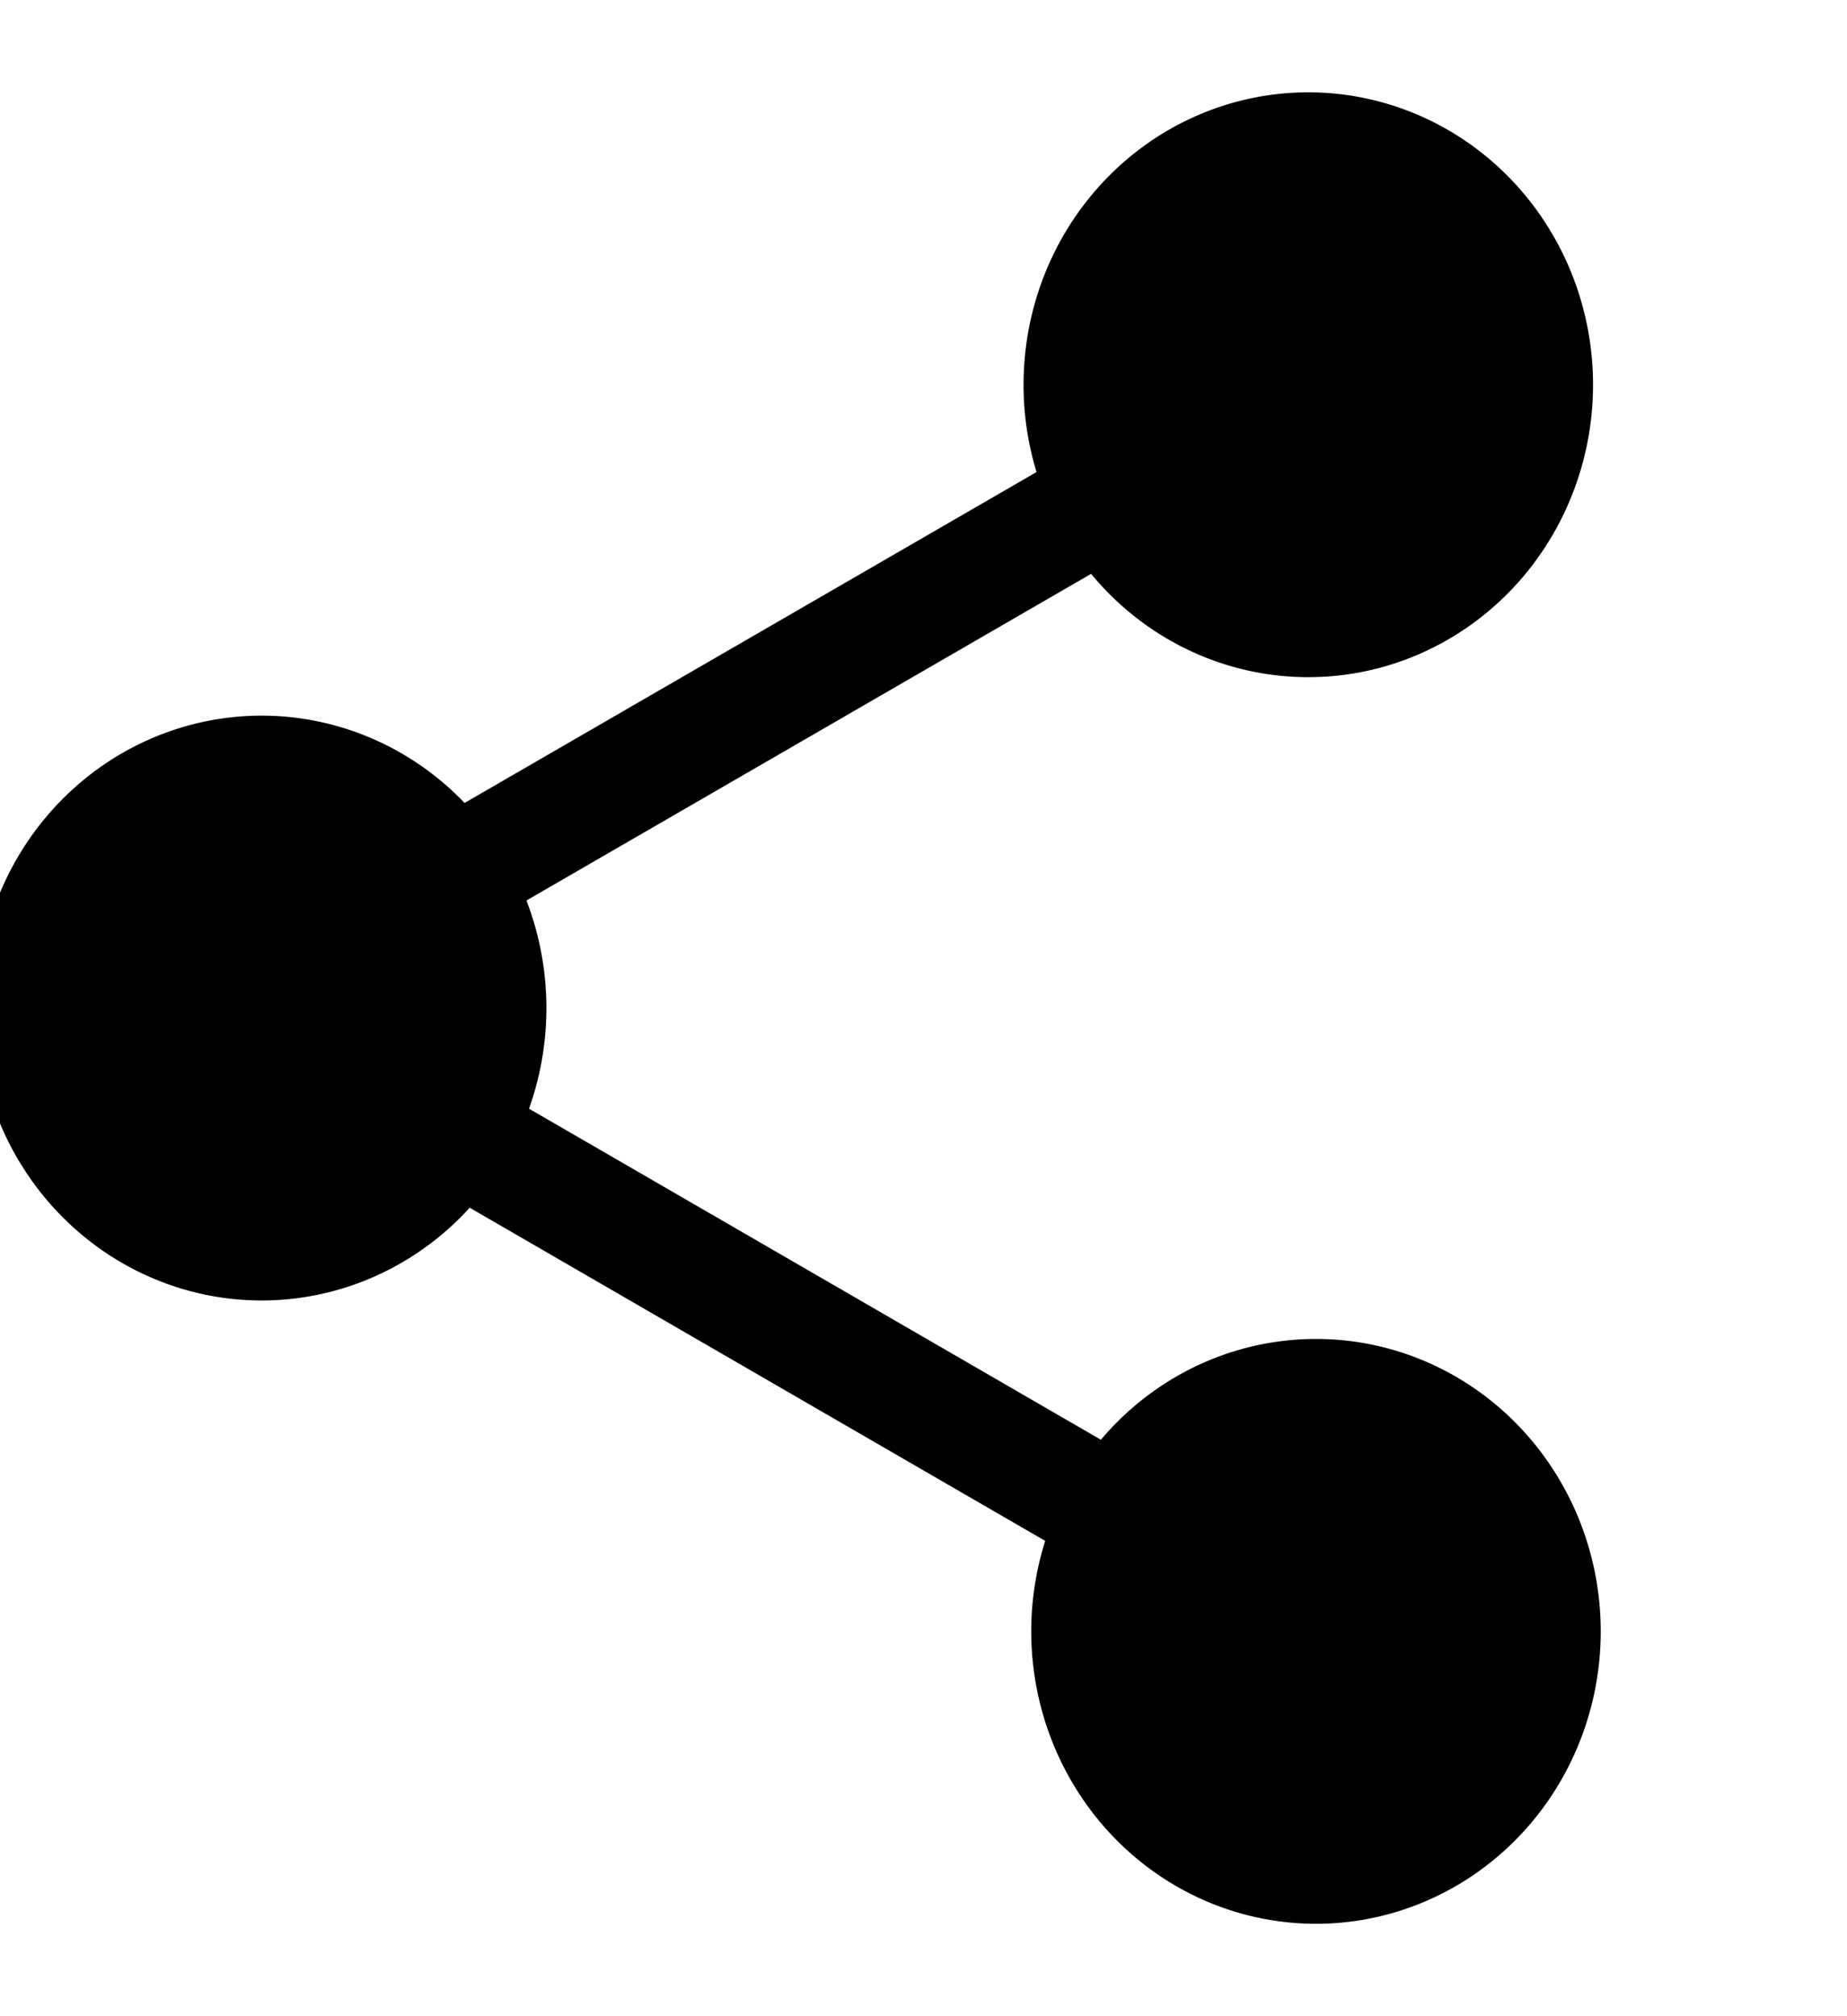
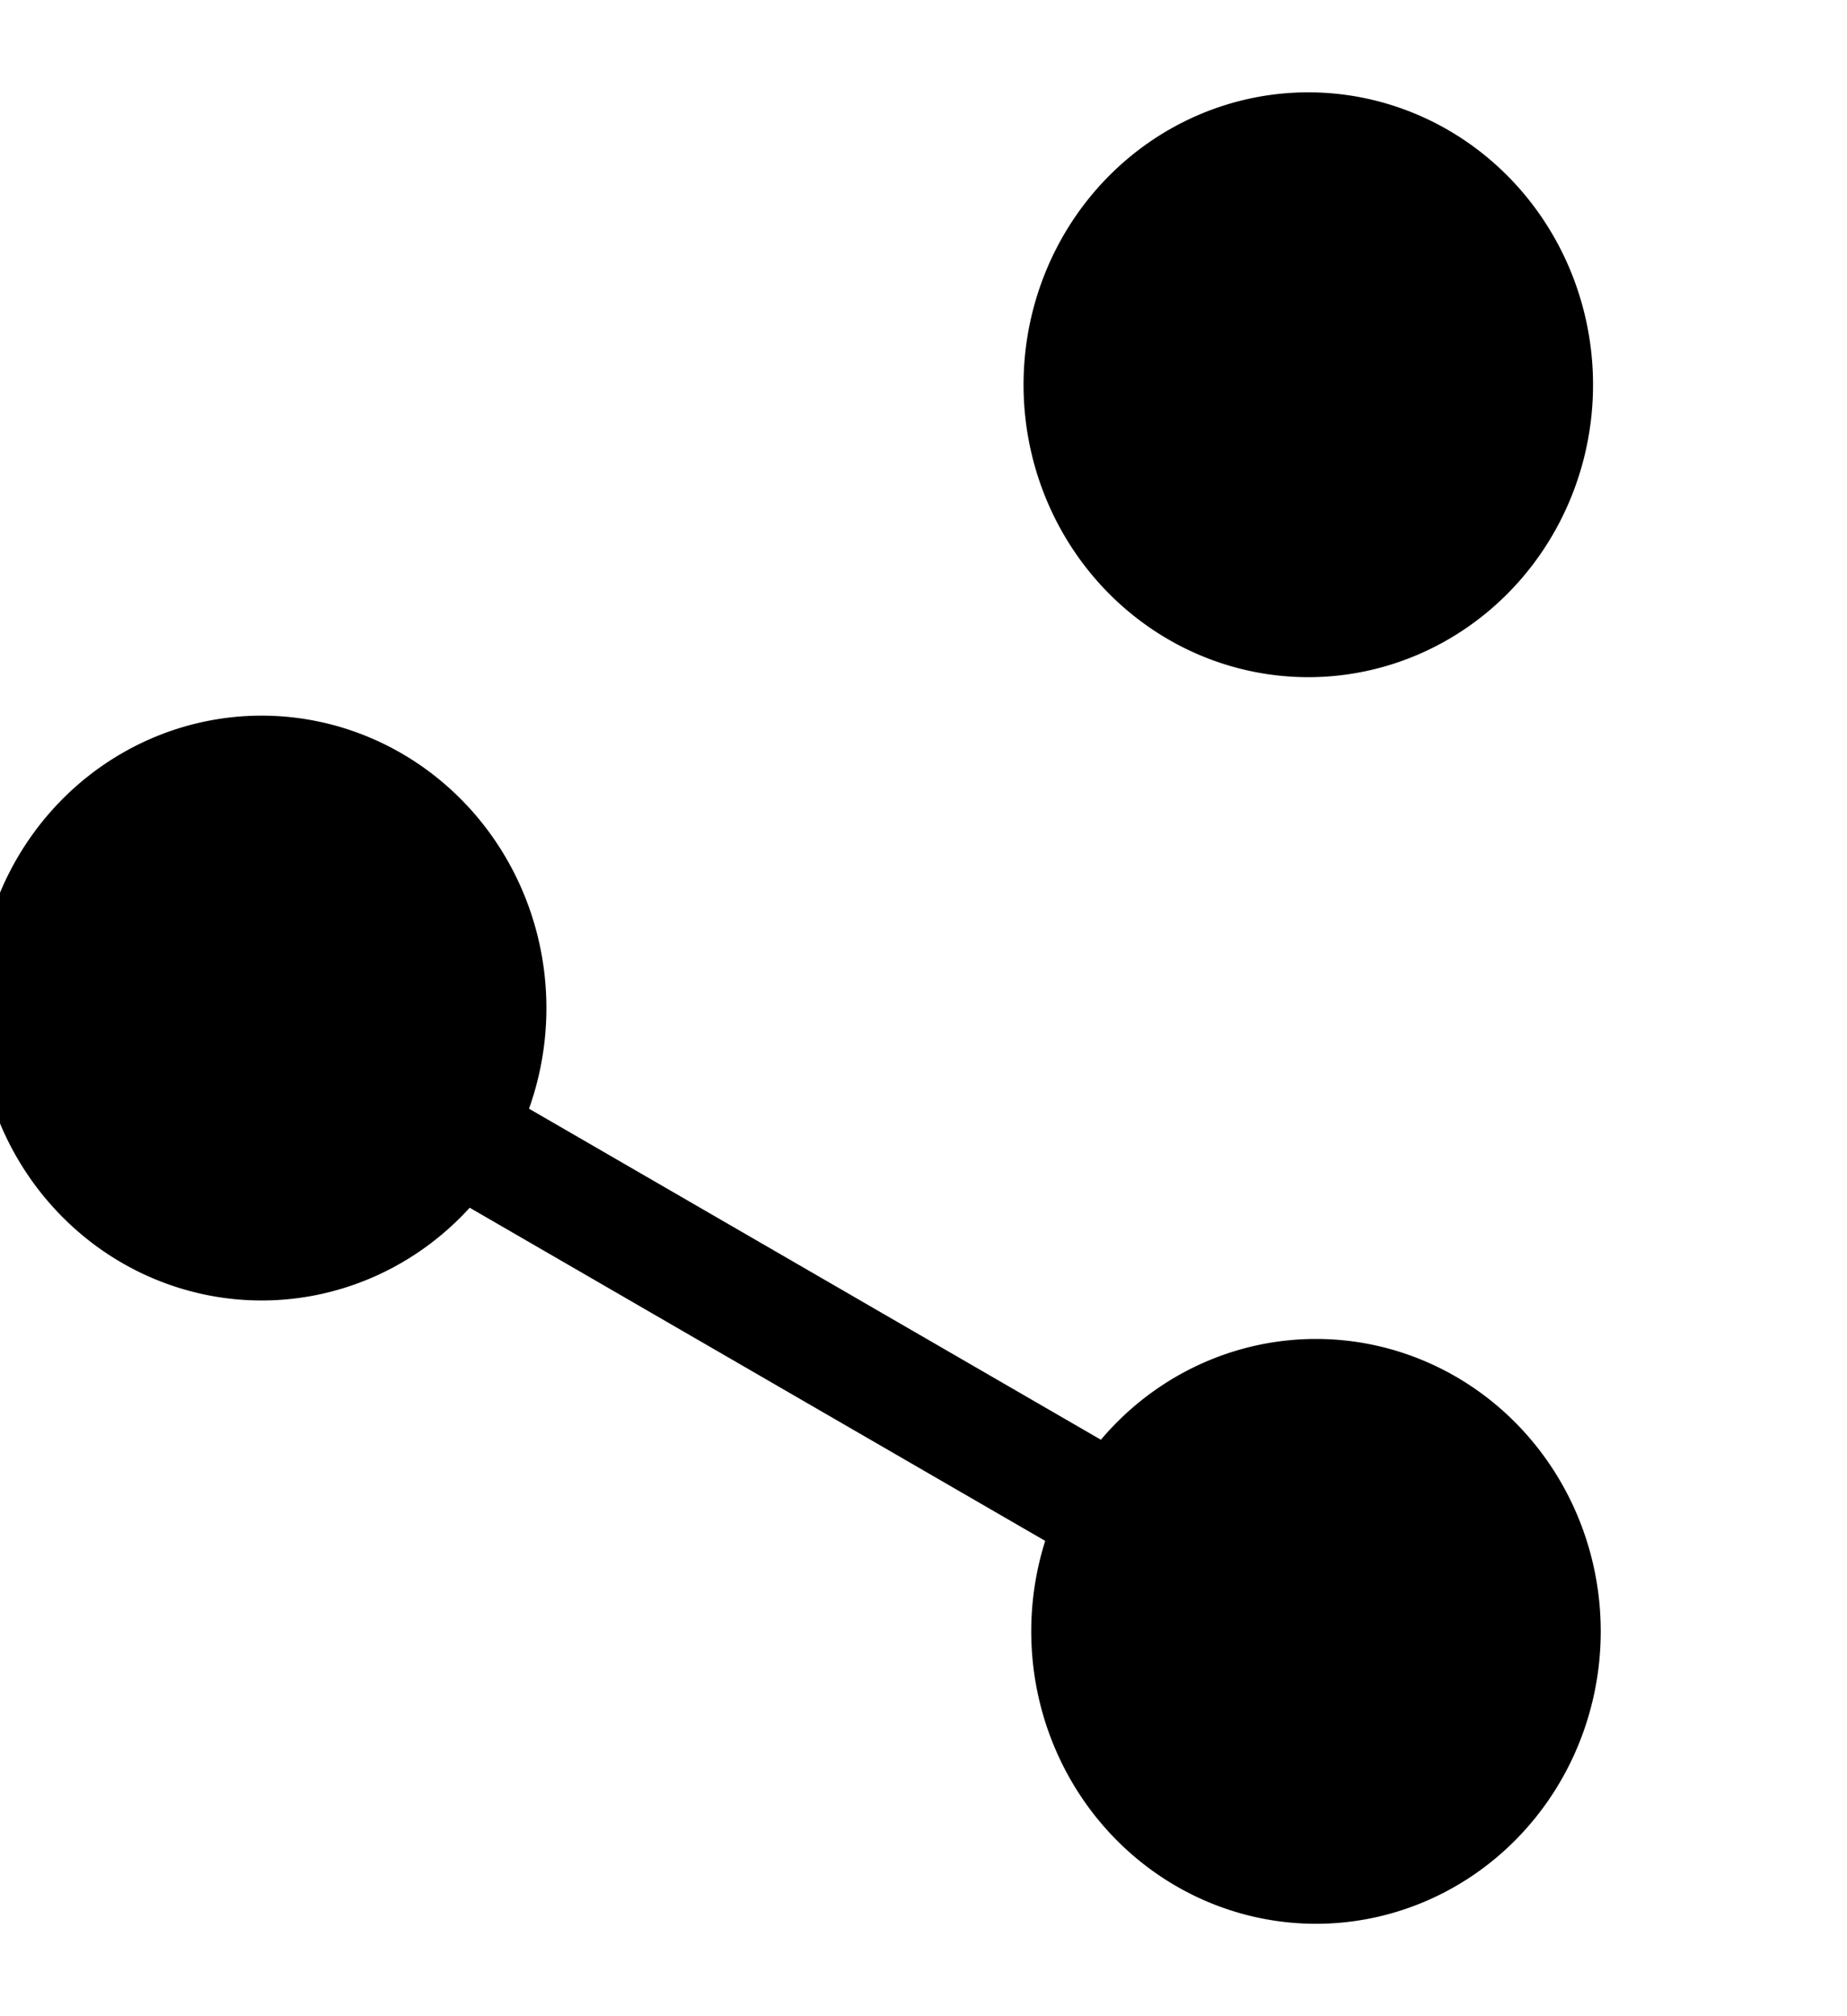
<svg xmlns="http://www.w3.org/2000/svg" viewBox="25 0 240 262">
  <filter color-interpolation-filters="sRGB" id="MattesGelee">
    <feGaussianBlur stdDeviation="6" in="SourceAlpha" result="result0" />
    <feSpecularLighting in="result0" result="result1" lighting-color="#fff" surfaceScale="0.9" specularConstant="1" specularExponent="25">
      <feDistantLight elevation="45" azimuth="235" />
    </feSpecularLighting>
    <feComposite in2="result1" operator="arithmetic" k1="0" k2="1" k3="1" k4="0" in="SourceGraphic" result="result4" />
    <feComposite in2="SourceAlpha" operator="in" in="result4" result="result2" />
  </filter>
  <g style="filter:url(#MattesGelee)">
    <g style="fill:#000">
      <path d="m 96,131 a 37,38 0 1 1 -74,0 37,38 0 1 1 74,0 z" />
-       <path transform="translate(136,-81)" d="m 96,131 a 37,38 0 1 1 -74,0 37,38 0 1 1 74,0 z" />
+       <path transform="translate(136,-81)" d="m 96,131 a 37,38 0 1 1 -74,0 37,38 0 1 1 74,0 " />
      <path transform="translate(137,81)" d="m 96,131 a 37,38 0 1 1 -74,0 37,38 0 1 1 74,0 z" />
    </g>
    <g style="stroke:#000;stroke-width:15">
-       <path d="M 196,49 56,130" />
      <path d="M 70,139 184,205" />
    </g>
  </g>
</svg>